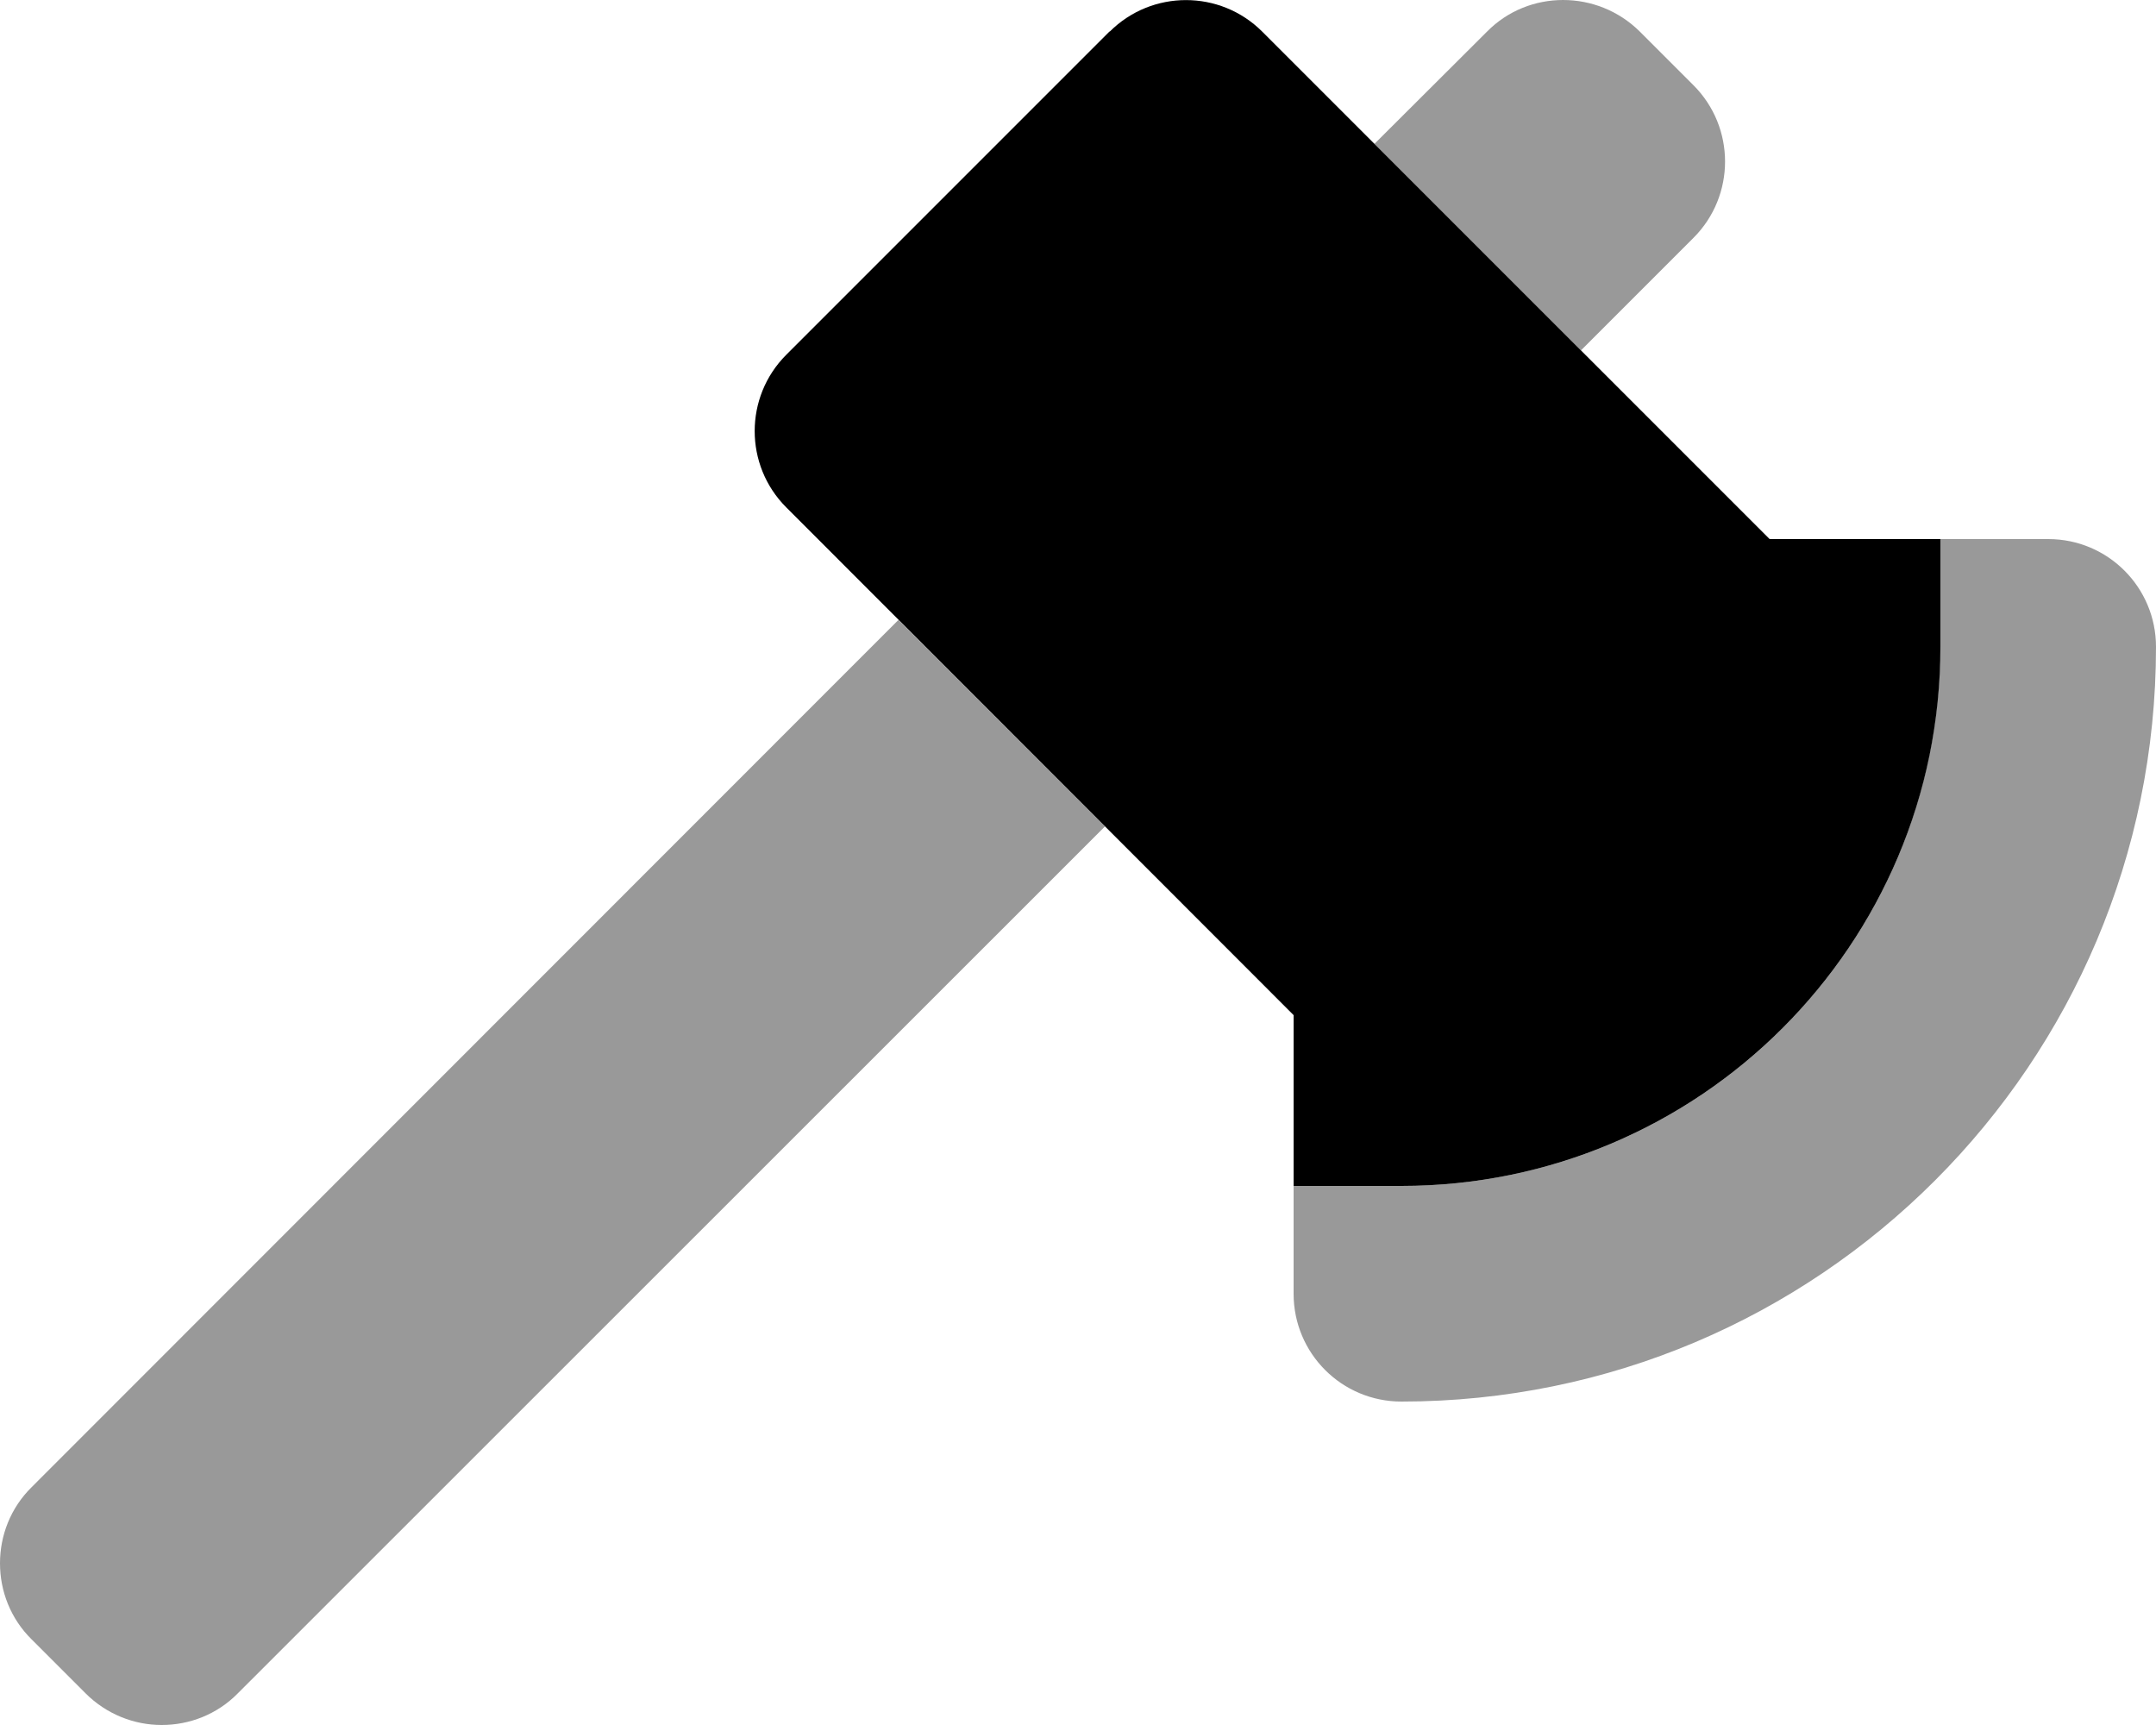
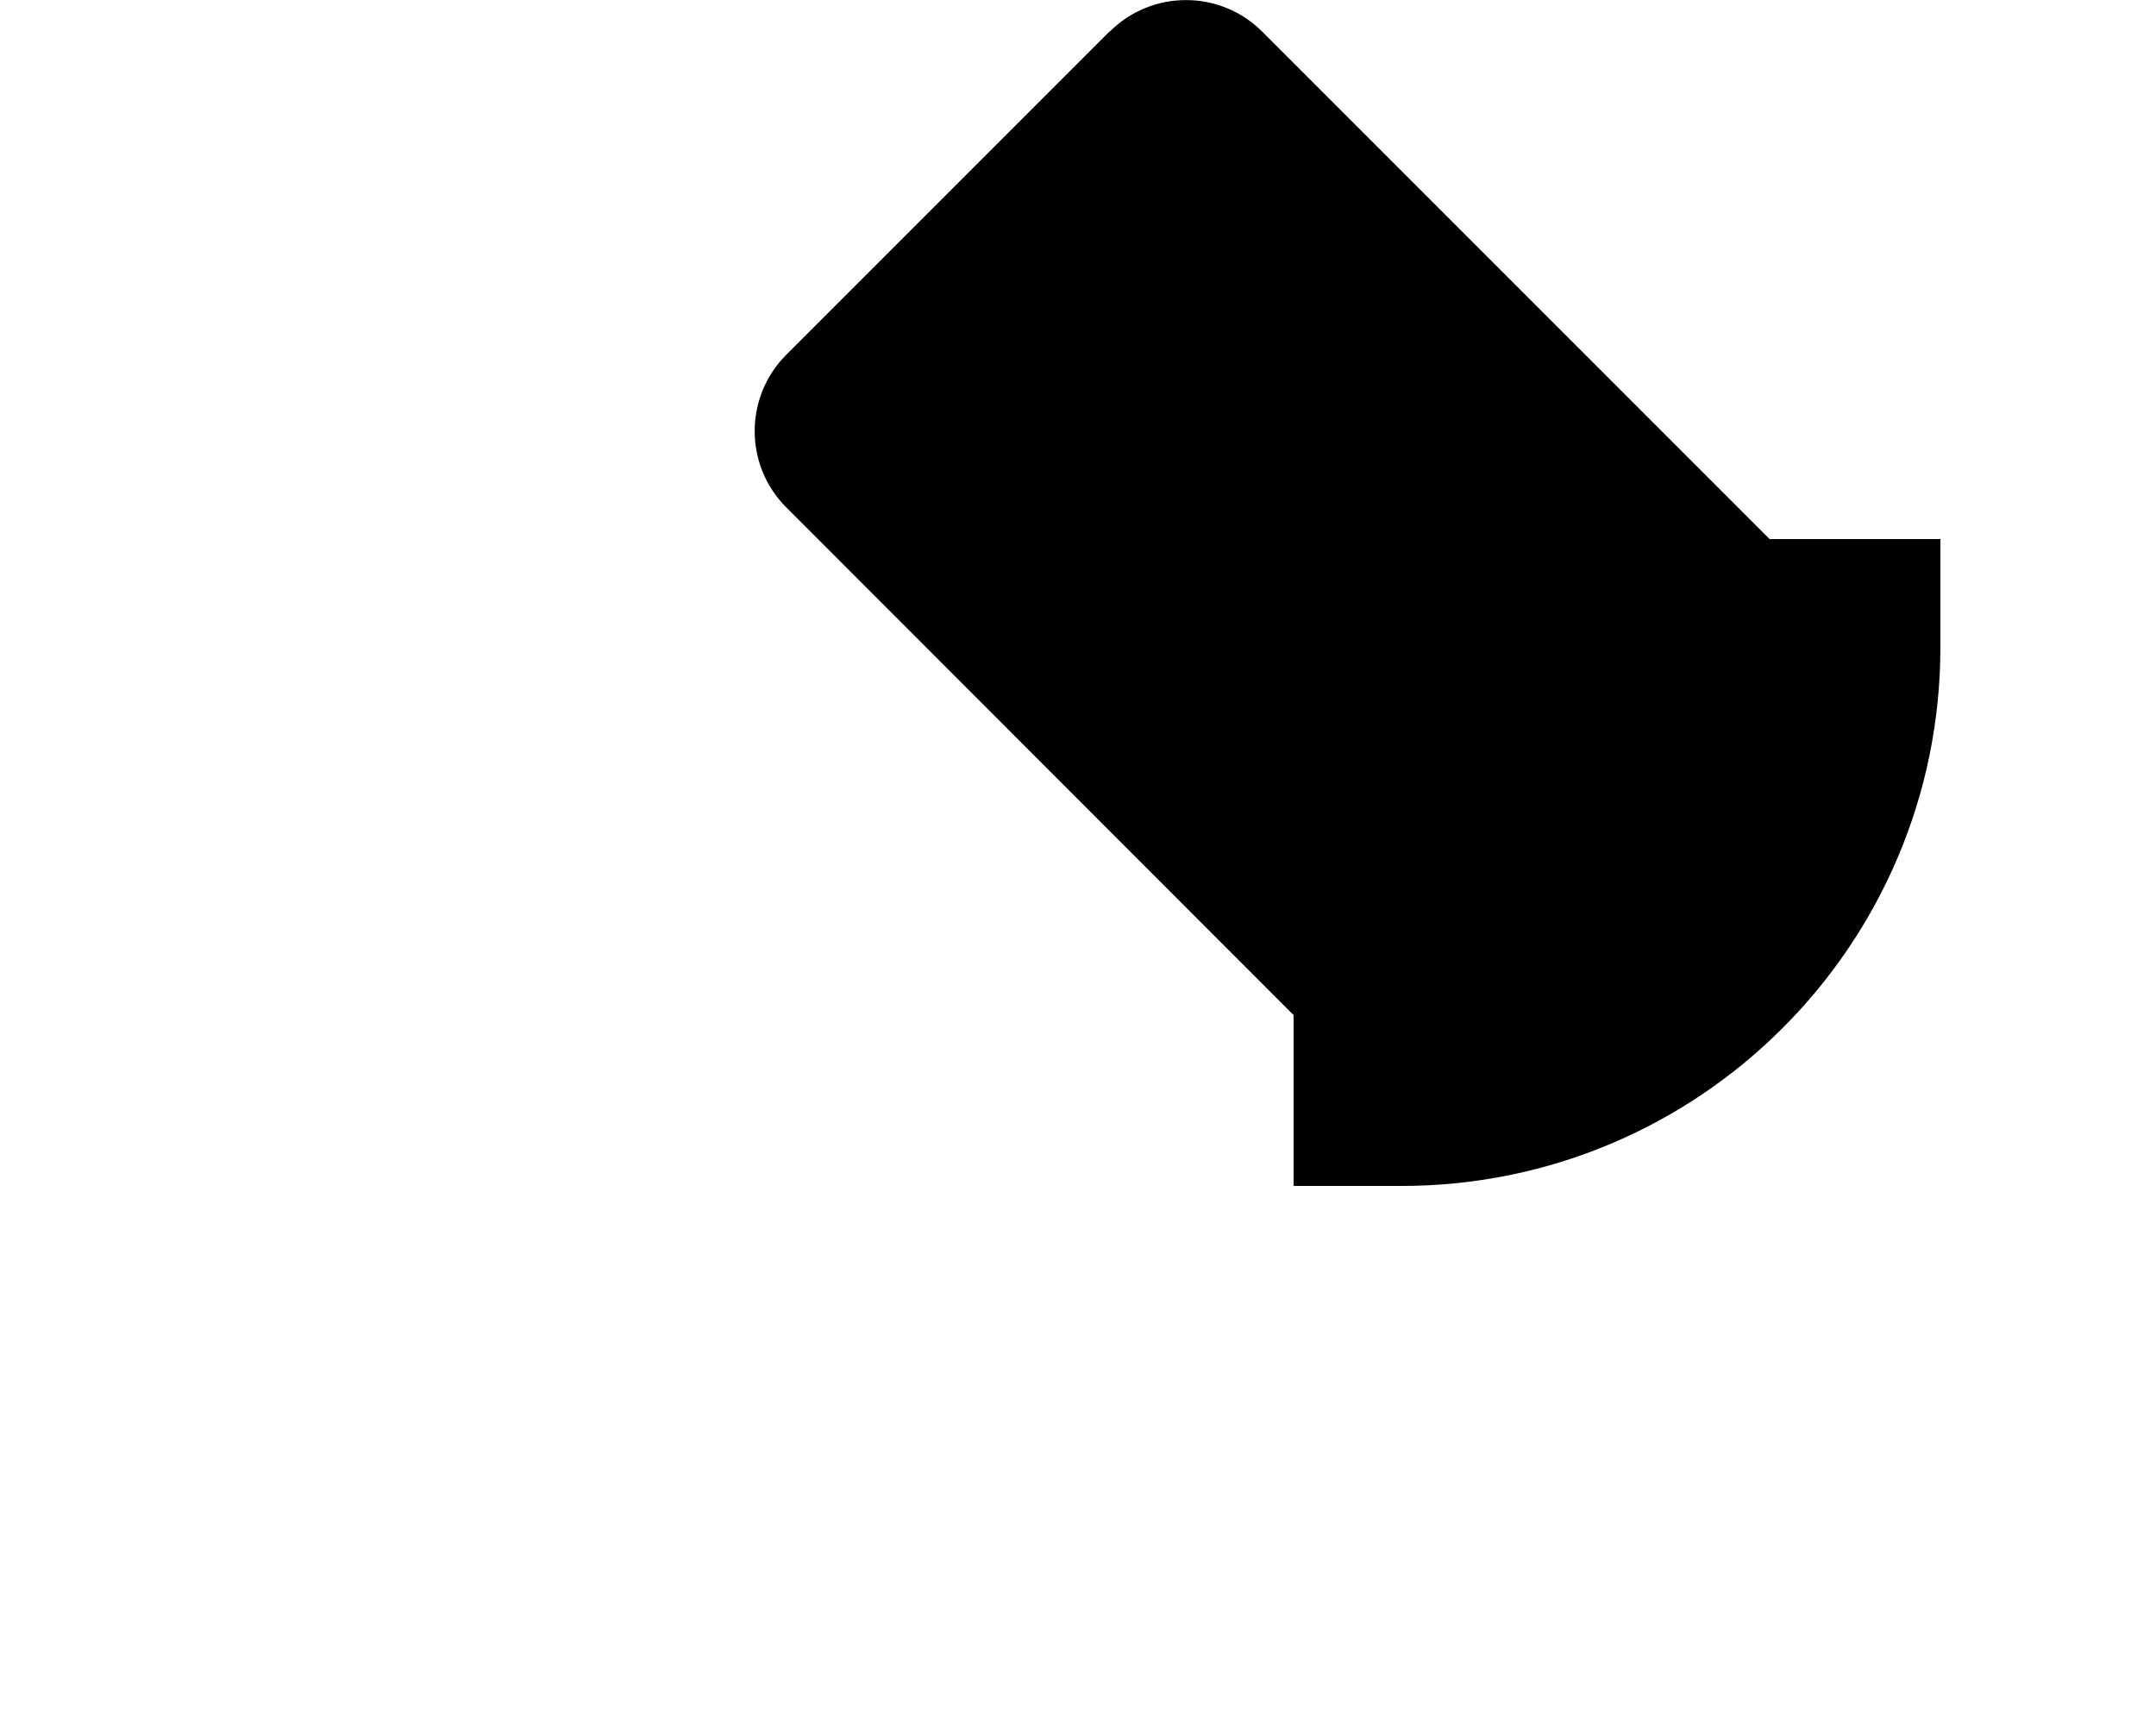
<svg xmlns="http://www.w3.org/2000/svg" viewBox="0 0 640 512">
-   <path class="fa-secondary" style="fill:inherit;opacity:.4;" d="M0 464c0 8.2 3.1 16.4 9.4 22.6l16 16c6.2 6.2 14.4 9.4 22.6 9.4s16.4-3.1 22.6-9.4L328 245.3c-20.4-20.4-40.8-40.8-61.3-61.3L9.4 441.4C3.1 447.6 0 455.8 0 464zM384 352l0 32c0 17.7 14.3 32 32 32c123.7 0 224-100.3 224-224c0-17.7-14.3-32-32-32l-32 0 0 32c0 1.4 0 2.7-.1 4.1s-.1 2.7-.2 4.1c-.1 2.7-.3 5.4-.6 8.1c-.5 5.3-1.3 10.6-2.4 15.8C560.1 286.7 510.7 336.1 448 348.8c-10.3 2.1-21 3.2-32 3.2l-32 0zM408 42.7L469.3 104l33.4-33.4c12.5-12.5 12.5-32.8 0-45.3l-16-16C480.4 3.1 472.2 0 464 0s-16.4 3.1-22.6 9.4L408 42.7z" />
  <path class="fa-primary" style="fill:inherit;opacity:1;" d="M329.4 9.4c12.5-12.5 32.8-12.5 45.3 0L525.3 160l50.7 0 0 32c0 88.4-71.6 160-160 160l-32 0 0-50.7L233.4 150.6c-12.5-12.5-12.5-32.8 0-45.3l96-96z" />
</svg>